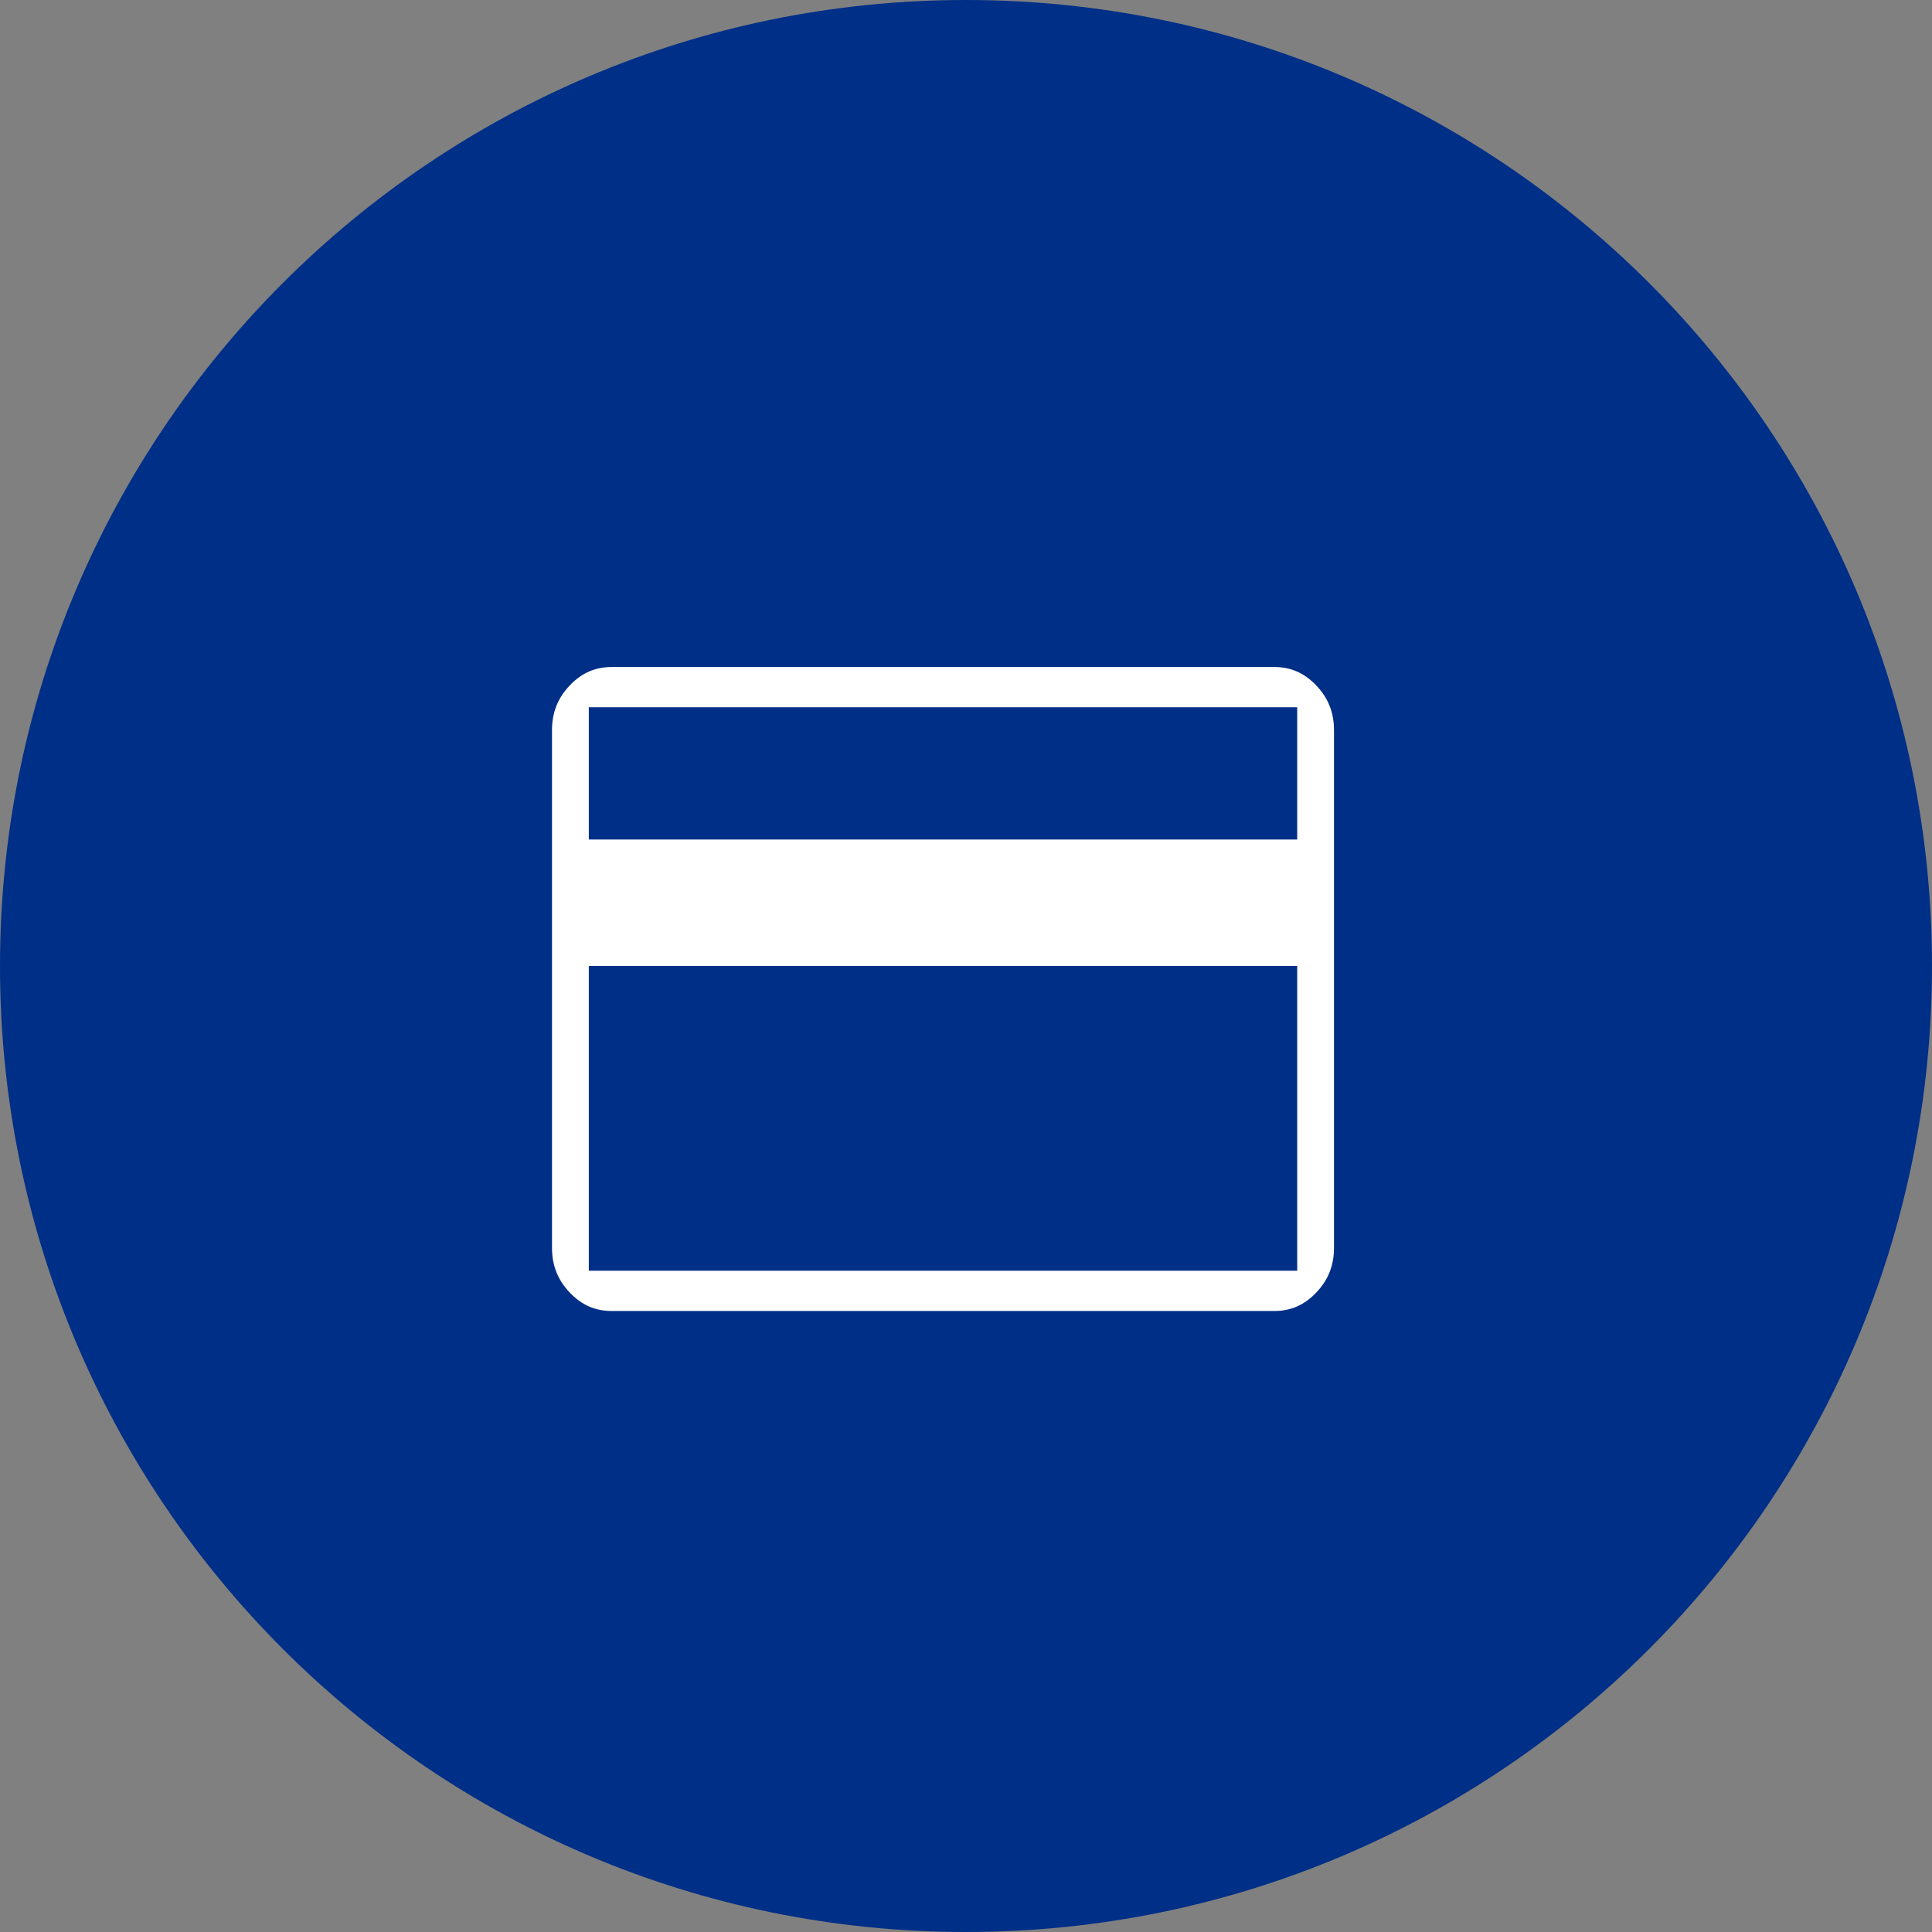
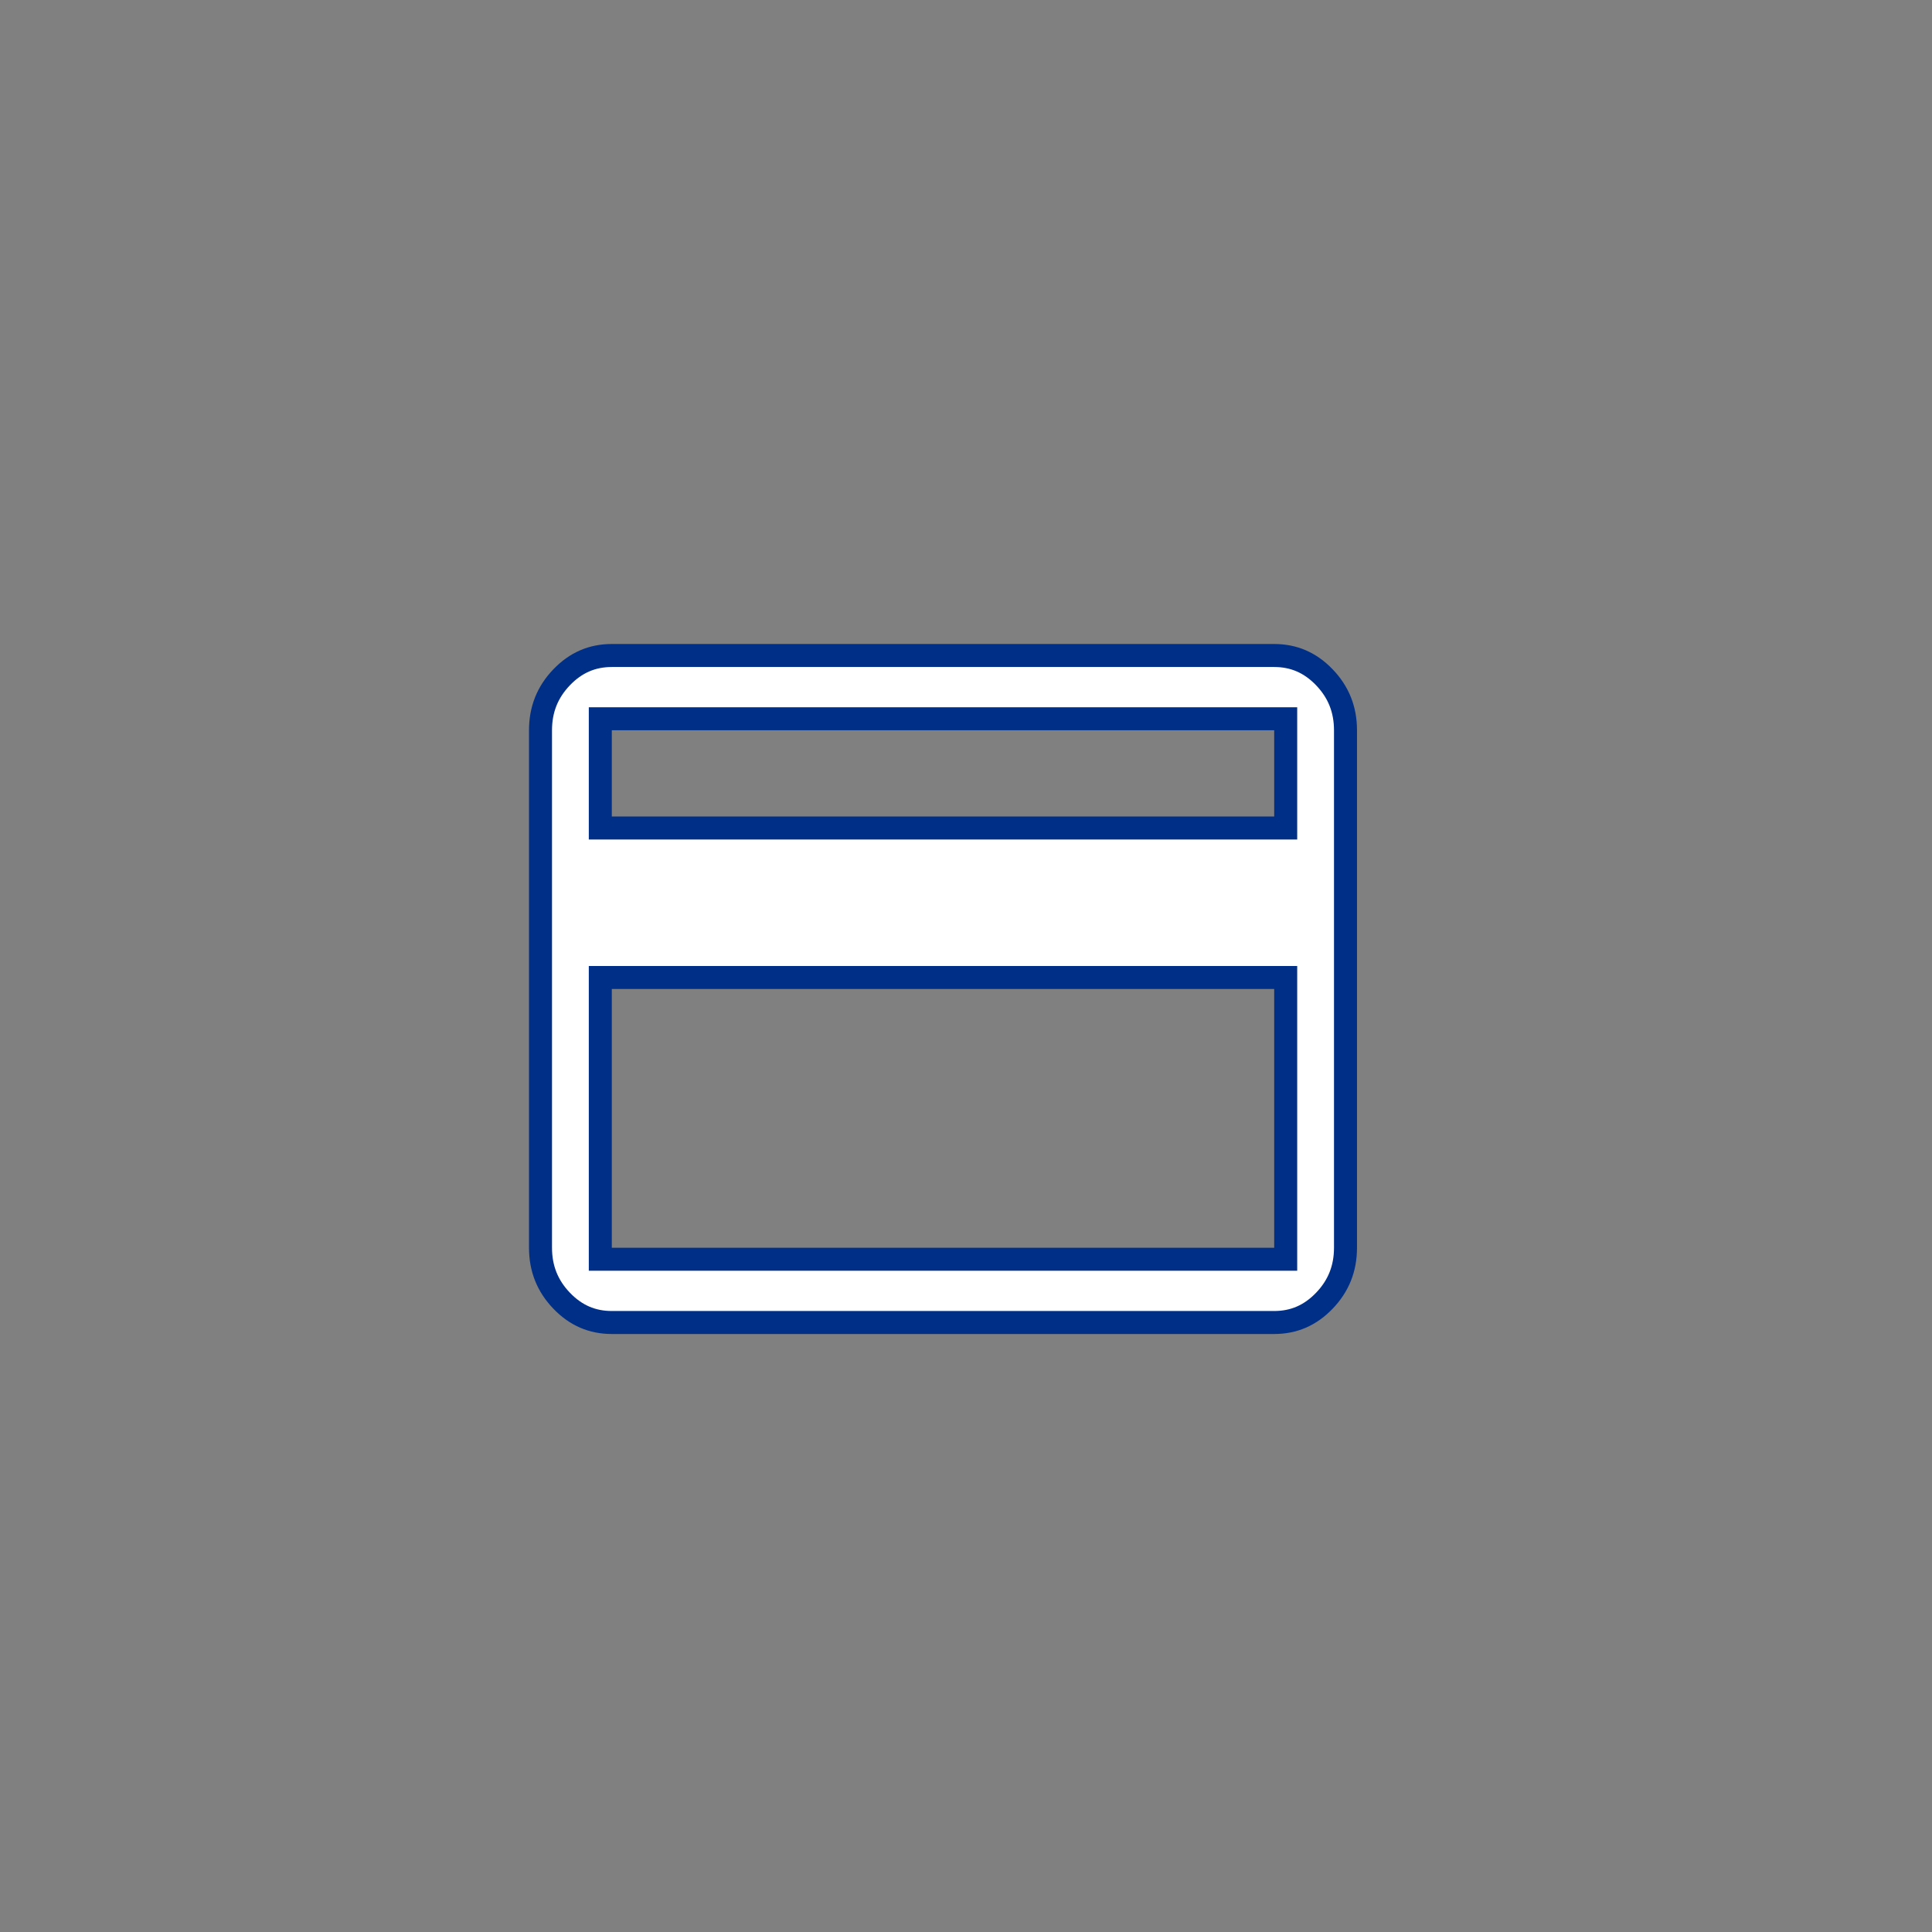
<svg xmlns="http://www.w3.org/2000/svg" width="42" height="42" viewBox="0 0 42 42" fill="none">
  <rect x="0" y="0" width="42" height="42" fill="#808080" stroke="none" />
-   <path d="M42 21C42 9.402 32.598 0 21 0C9.402 0 0 9.402 0 21C0 32.598 9.402 42 21 42C32.598 42 42 32.598 42 21Z" fill="#002F87" />
  <path d="M13.05 17.75V18H13.3H27.7H27.95V17.75V15.875V15.625H27.7H13.3H13.05V15.875V17.75ZM13.3 21.25H13.05V21.5V27.125V27.375H13.3H27.7H27.95V27.125V21.5V21.25H27.7H13.3ZM29.25 15.875V27.125C29.25 27.577 29.098 27.956 28.791 28.276C28.484 28.596 28.125 28.75 27.7 28.75H13.3C12.875 28.75 12.516 28.596 12.209 28.276C11.902 27.956 11.75 27.577 11.75 27.125V15.875C11.75 15.423 11.902 15.044 12.209 14.724C12.516 14.404 12.875 14.25 13.3 14.25H27.7C28.125 14.25 28.484 14.404 28.791 14.724C29.098 15.044 29.25 15.423 29.25 15.875Z" fill="white" stroke="#002F87" stroke-width="0.5" />
</svg>